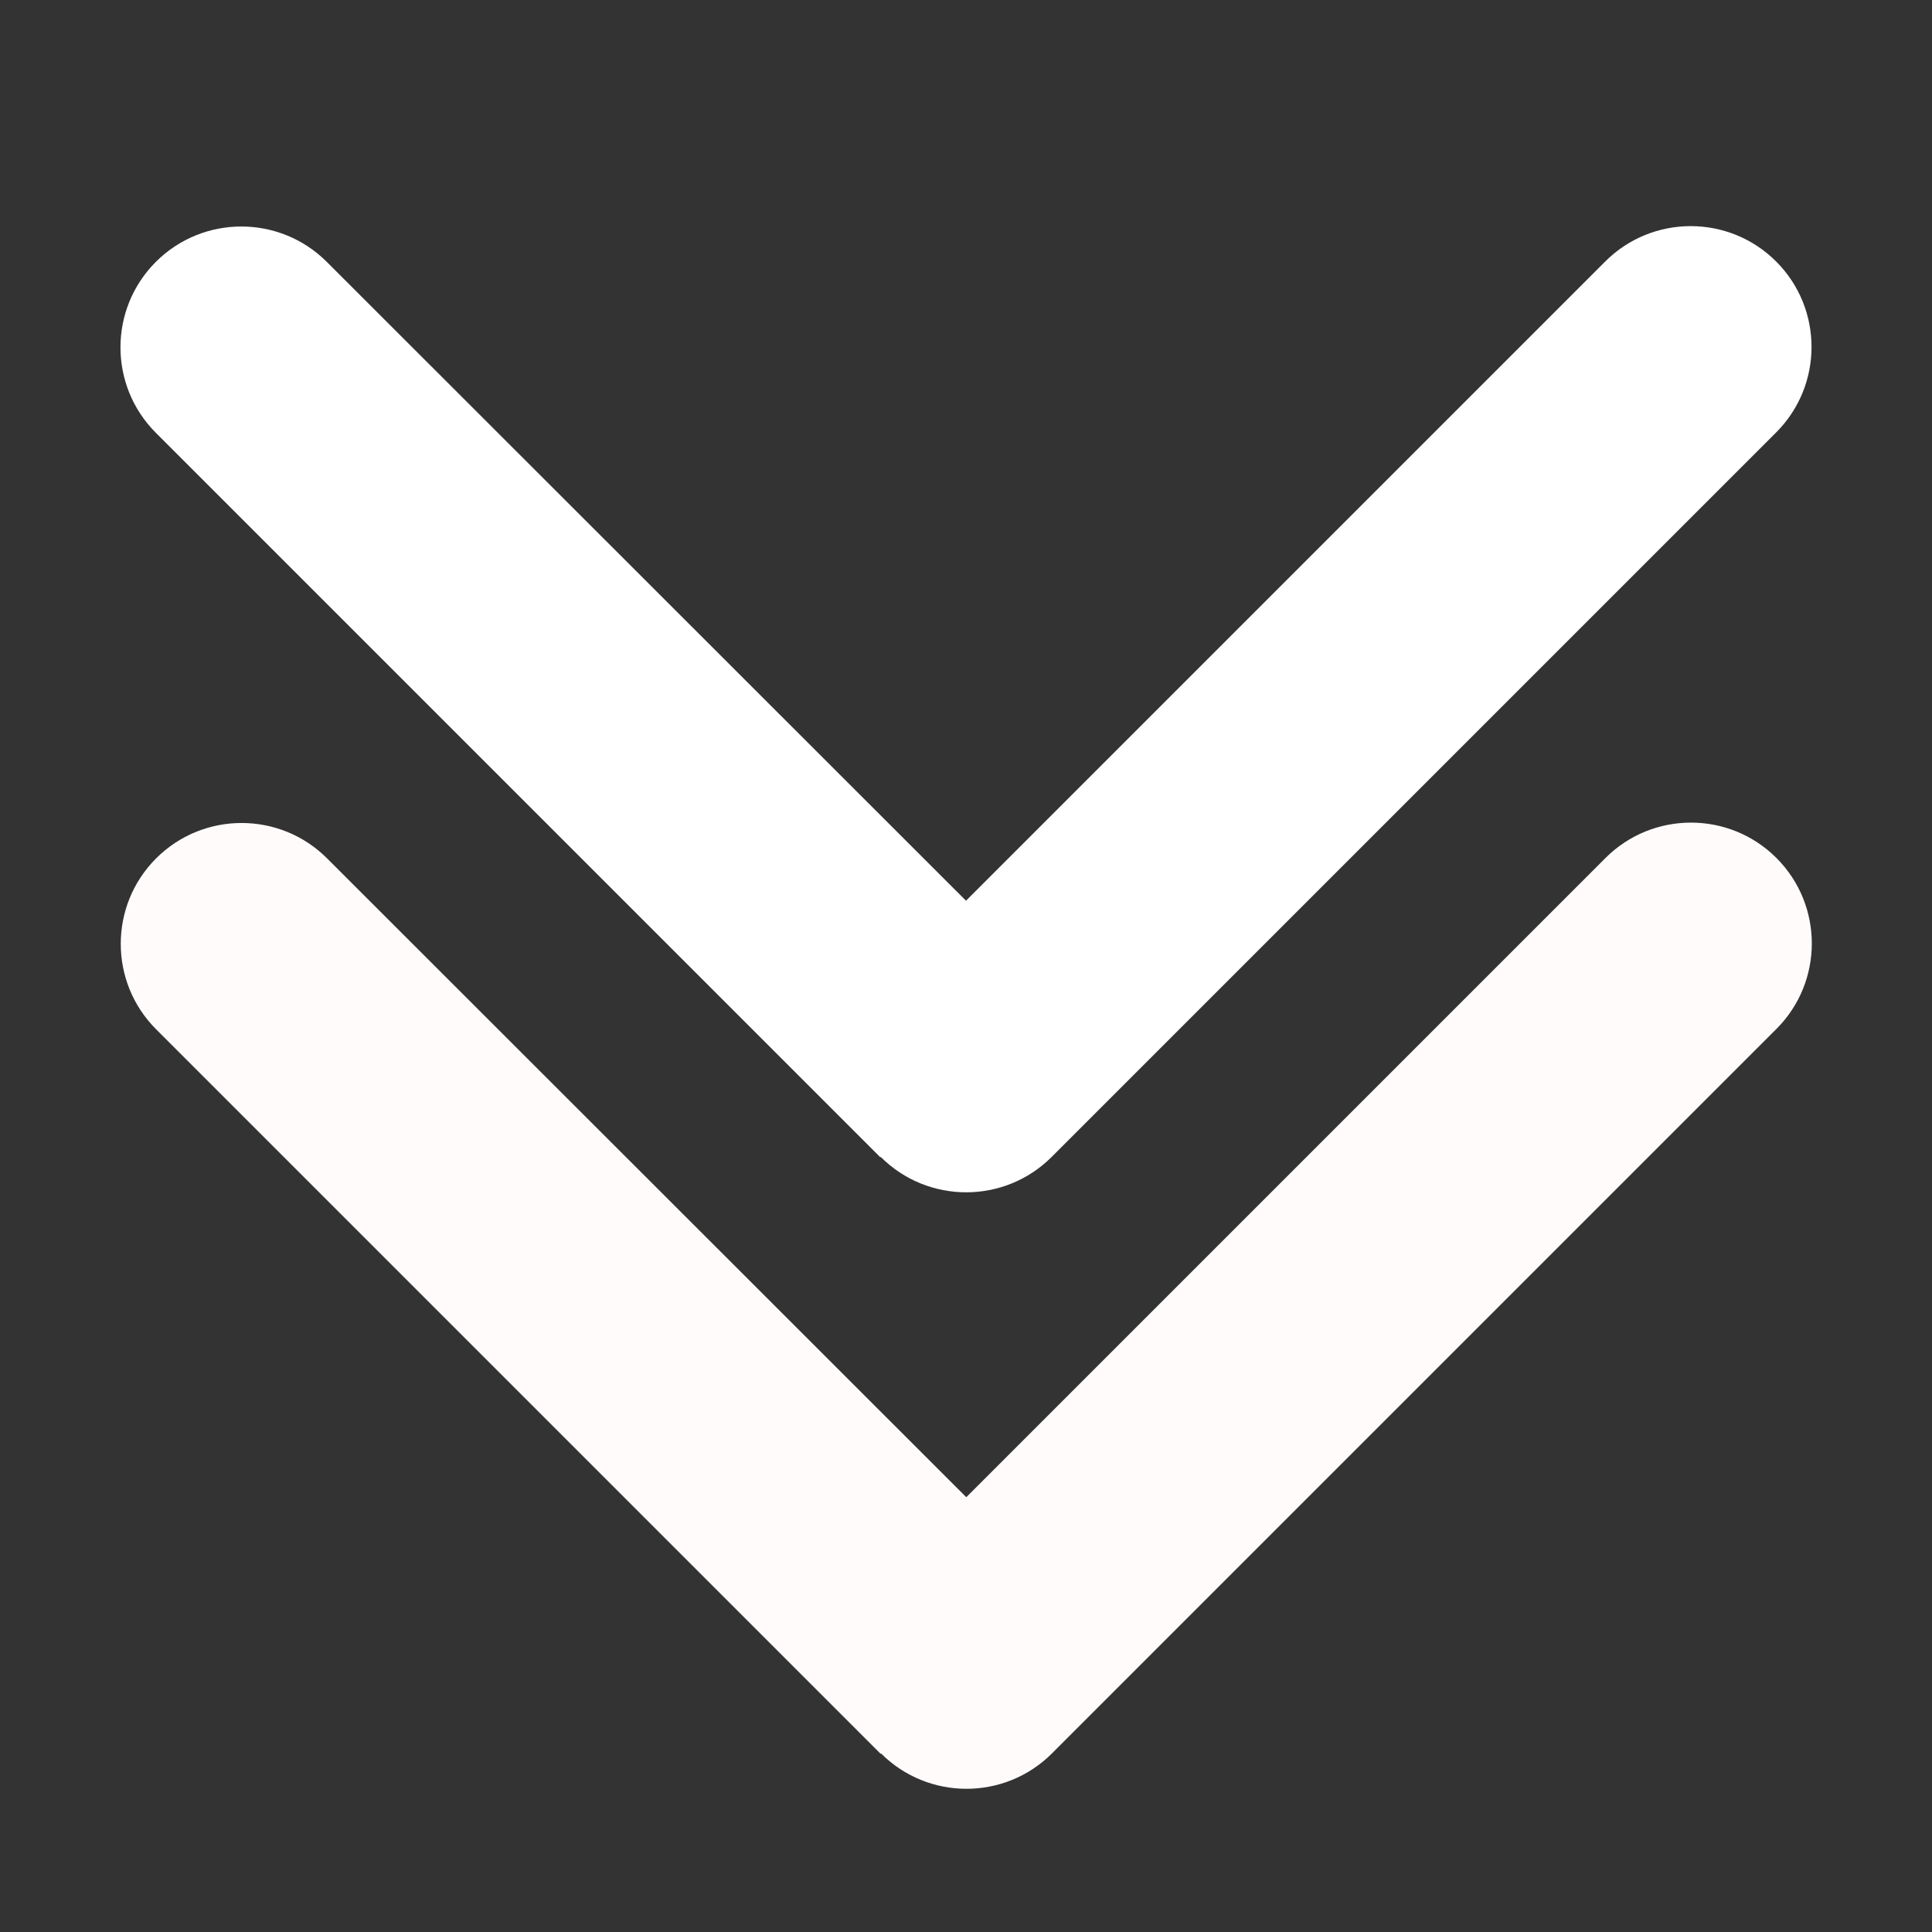
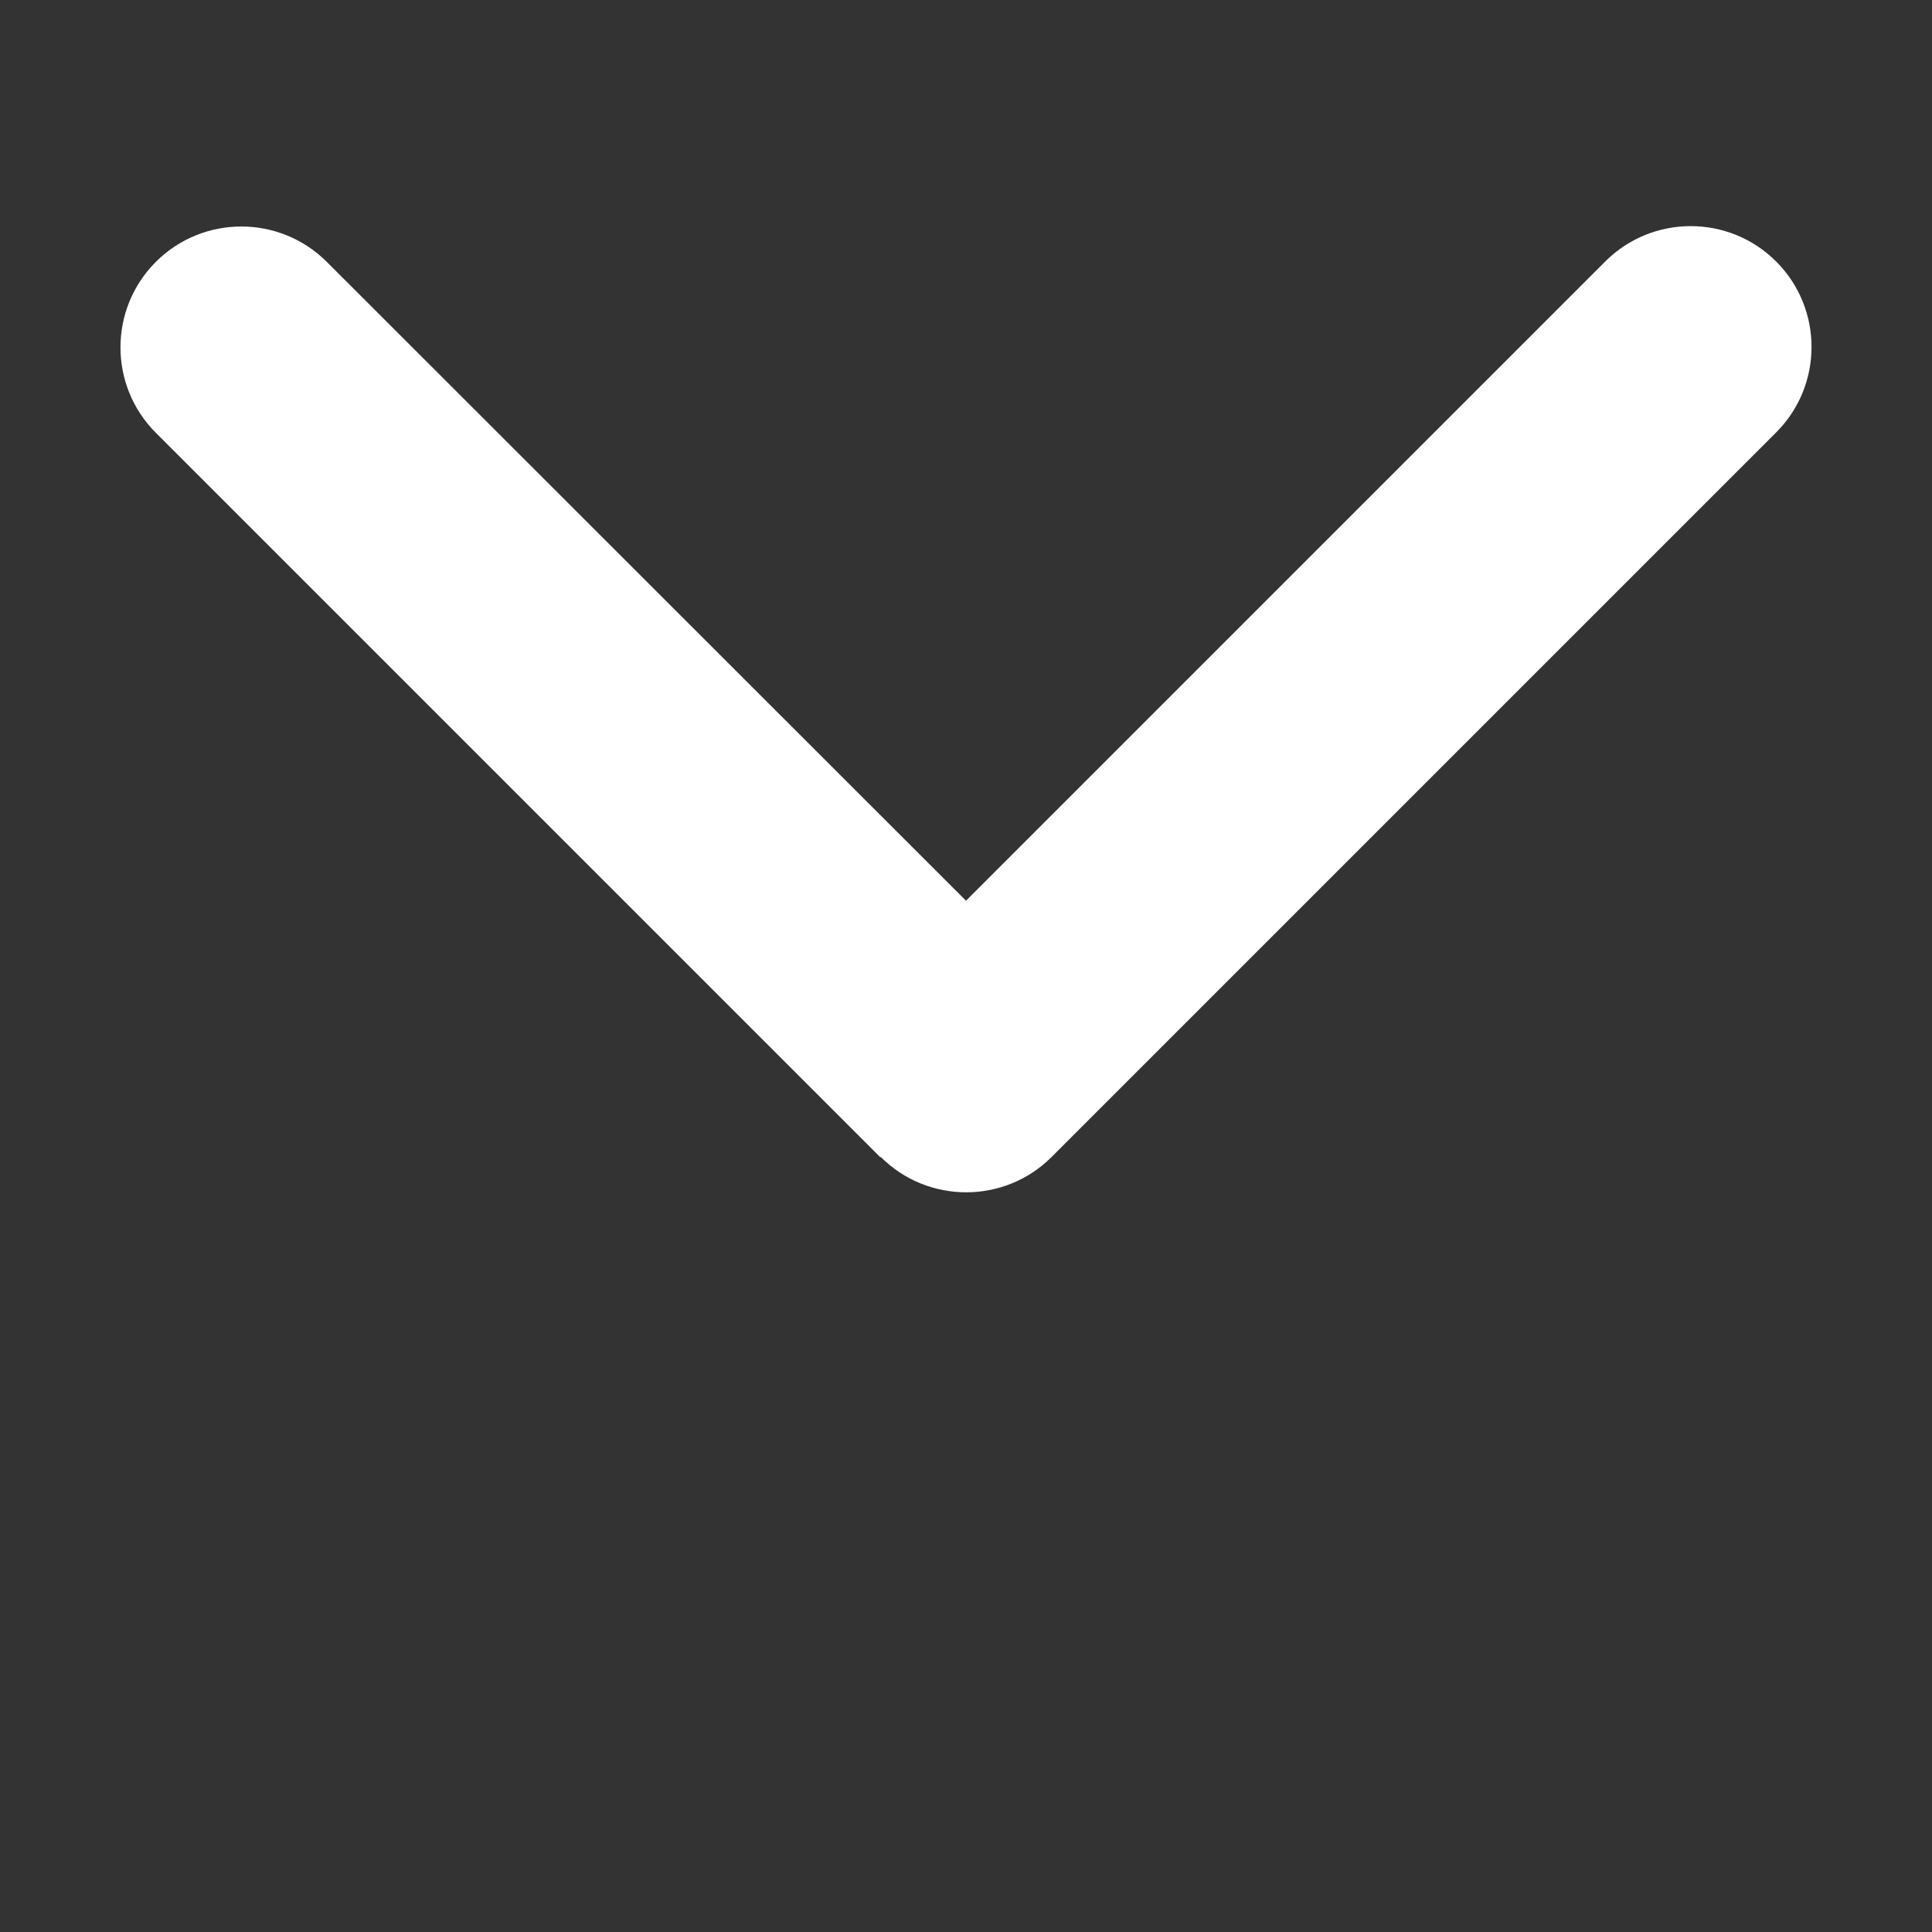
<svg xmlns="http://www.w3.org/2000/svg" width="512" height="512" viewBox="0 0 512 512" fill="none">
  <rect x="0" y="0" width="512" height="512" fill="#333333" stroke="none" />
  <path d="M233.4 306.6C245.9 319.1 266.2 319.1 278.7 306.6L470.7 114.6C483.2 102.1 483.2 81.8 470.7 69.3C458.2 56.8 437.9 56.8 425.4 69.3L256 238.7L86.6 69.4C74.1 56.9 53.8 56.9 41.3 69.4C28.8 81.9 28.8 102.2 41.3 114.7L233.3 306.7L233.4 306.6Z" fill="white" />
-   <path d="M233.475 464.675C245.975 477.175 266.275 477.175 278.775 464.675L470.775 272.675C483.275 260.175 483.275 239.875 470.775 227.375C458.275 214.875 437.975 214.875 425.475 227.375L256.075 396.775L86.675 227.475C74.175 214.975 53.875 214.975 41.375 227.475C28.875 239.975 28.875 260.275 41.375 272.775L233.375 464.775L233.475 464.675Z" fill="#FFFBFB" />
</svg>